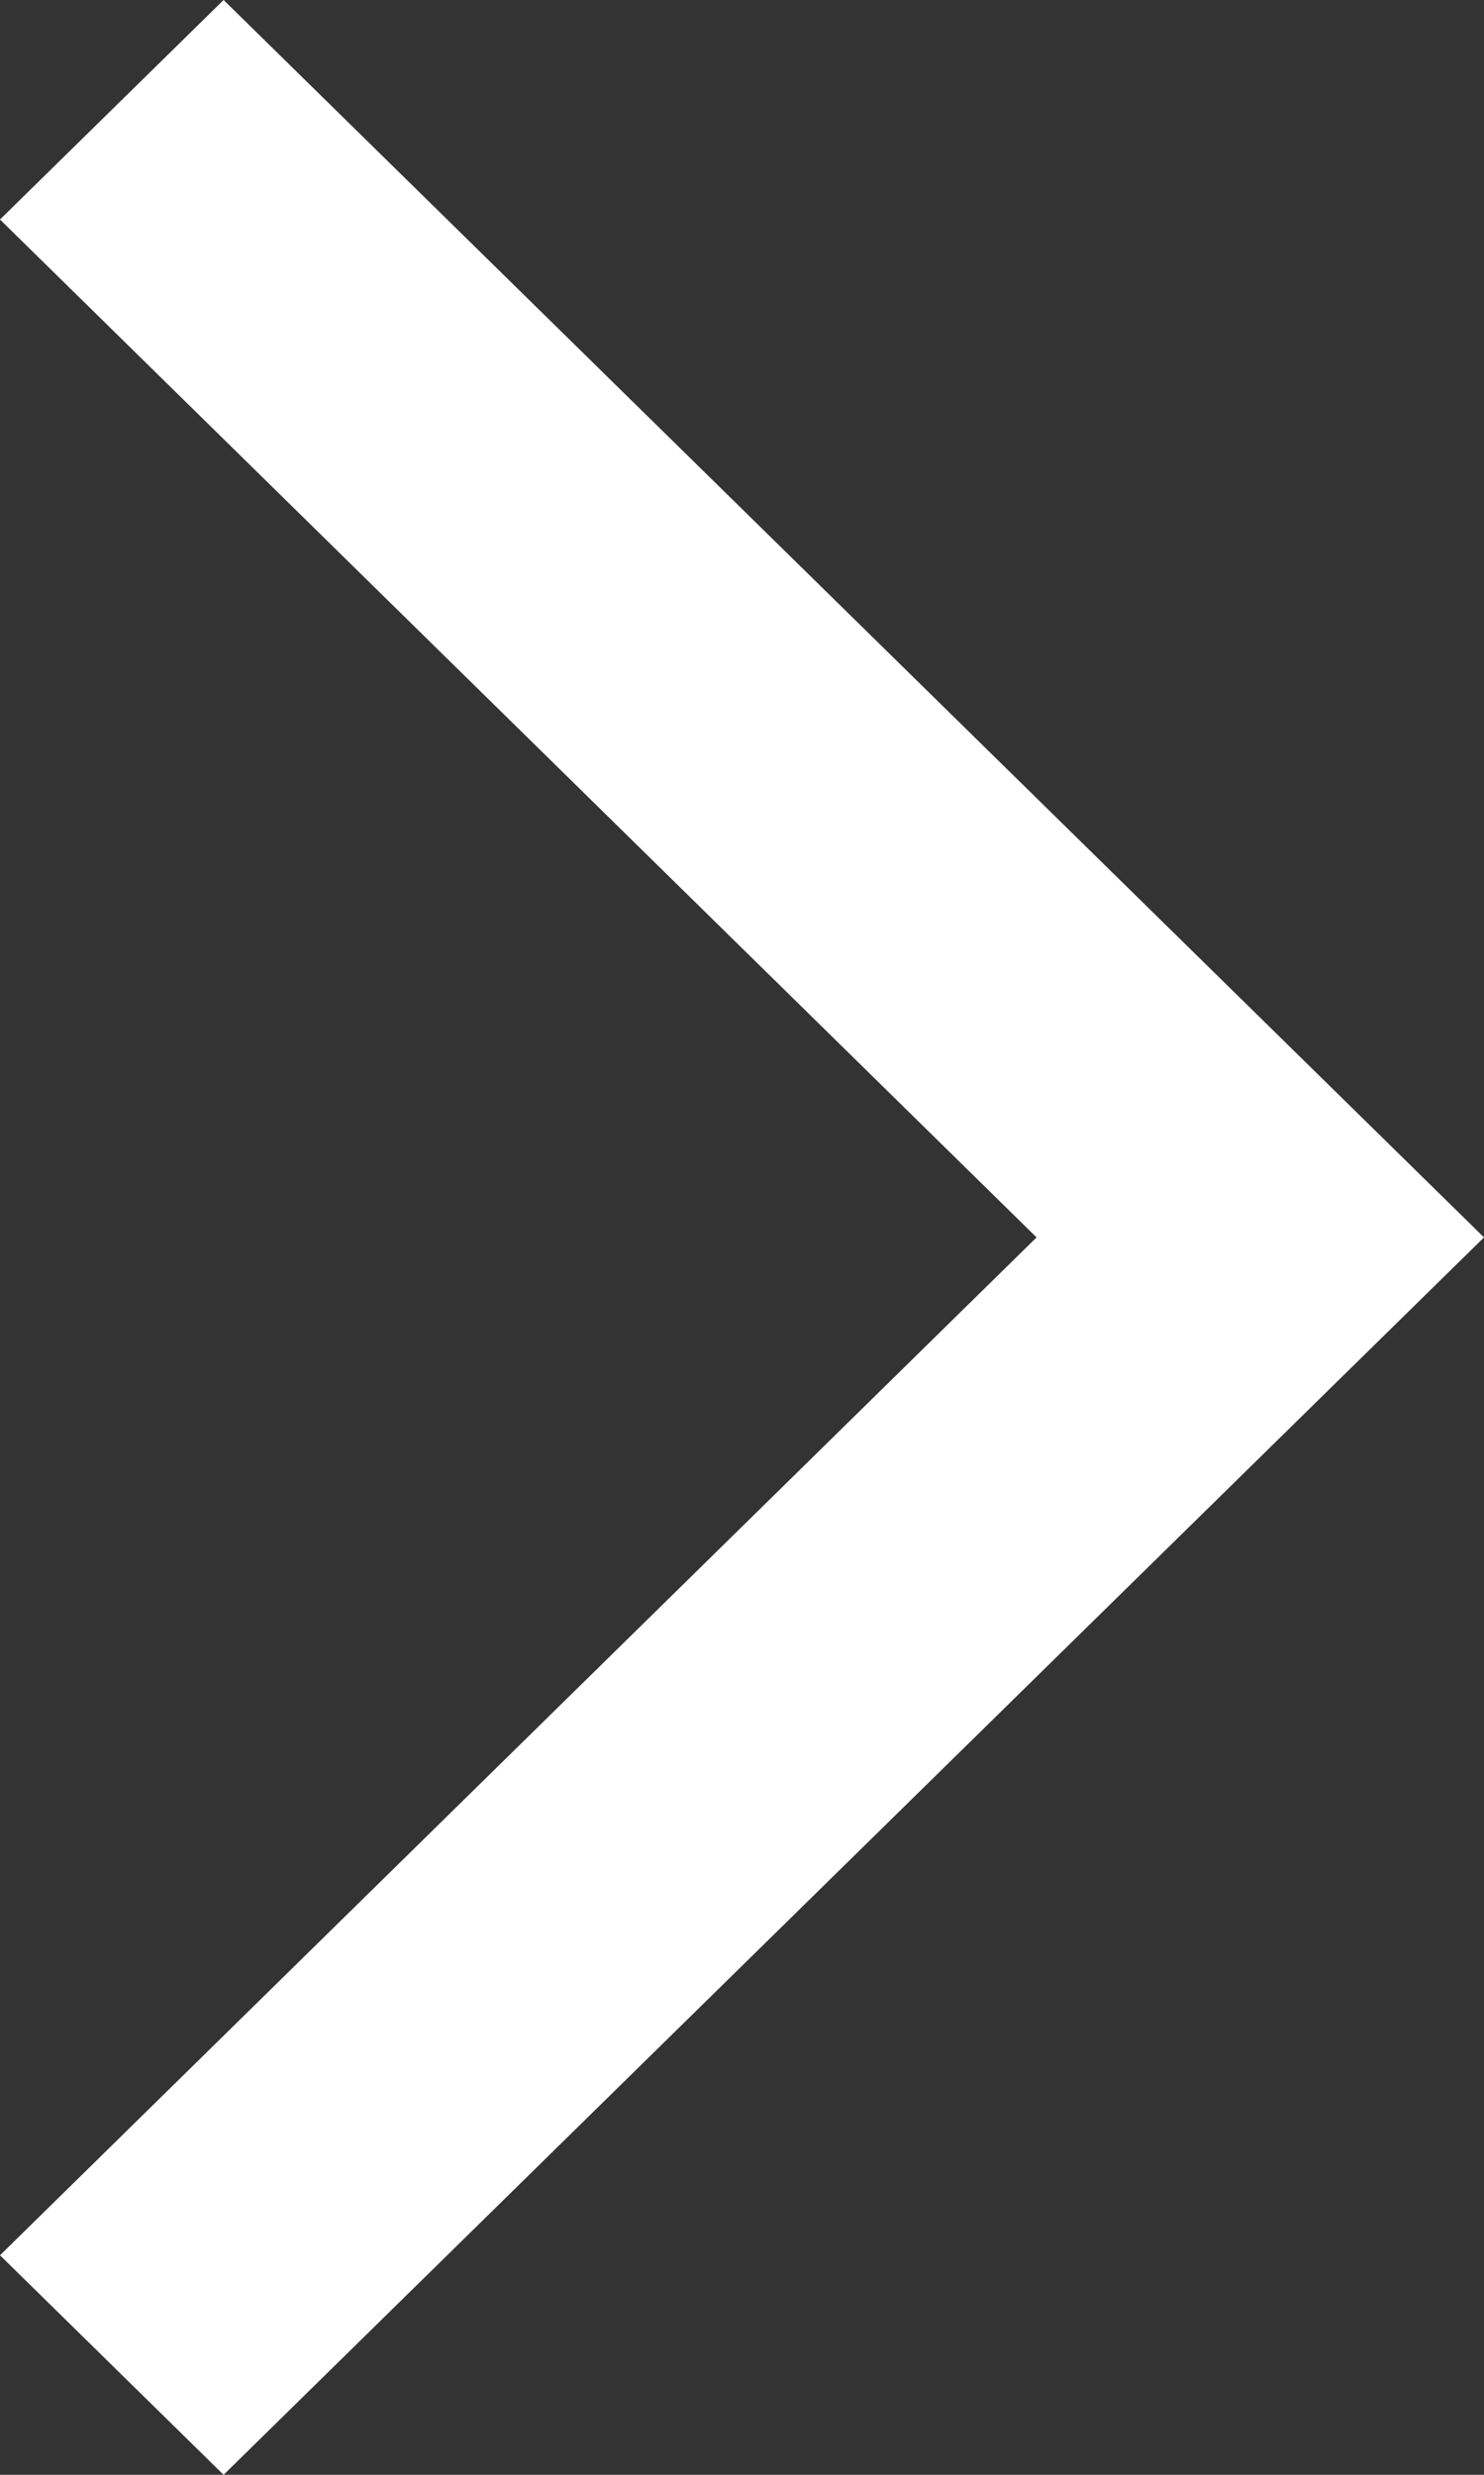
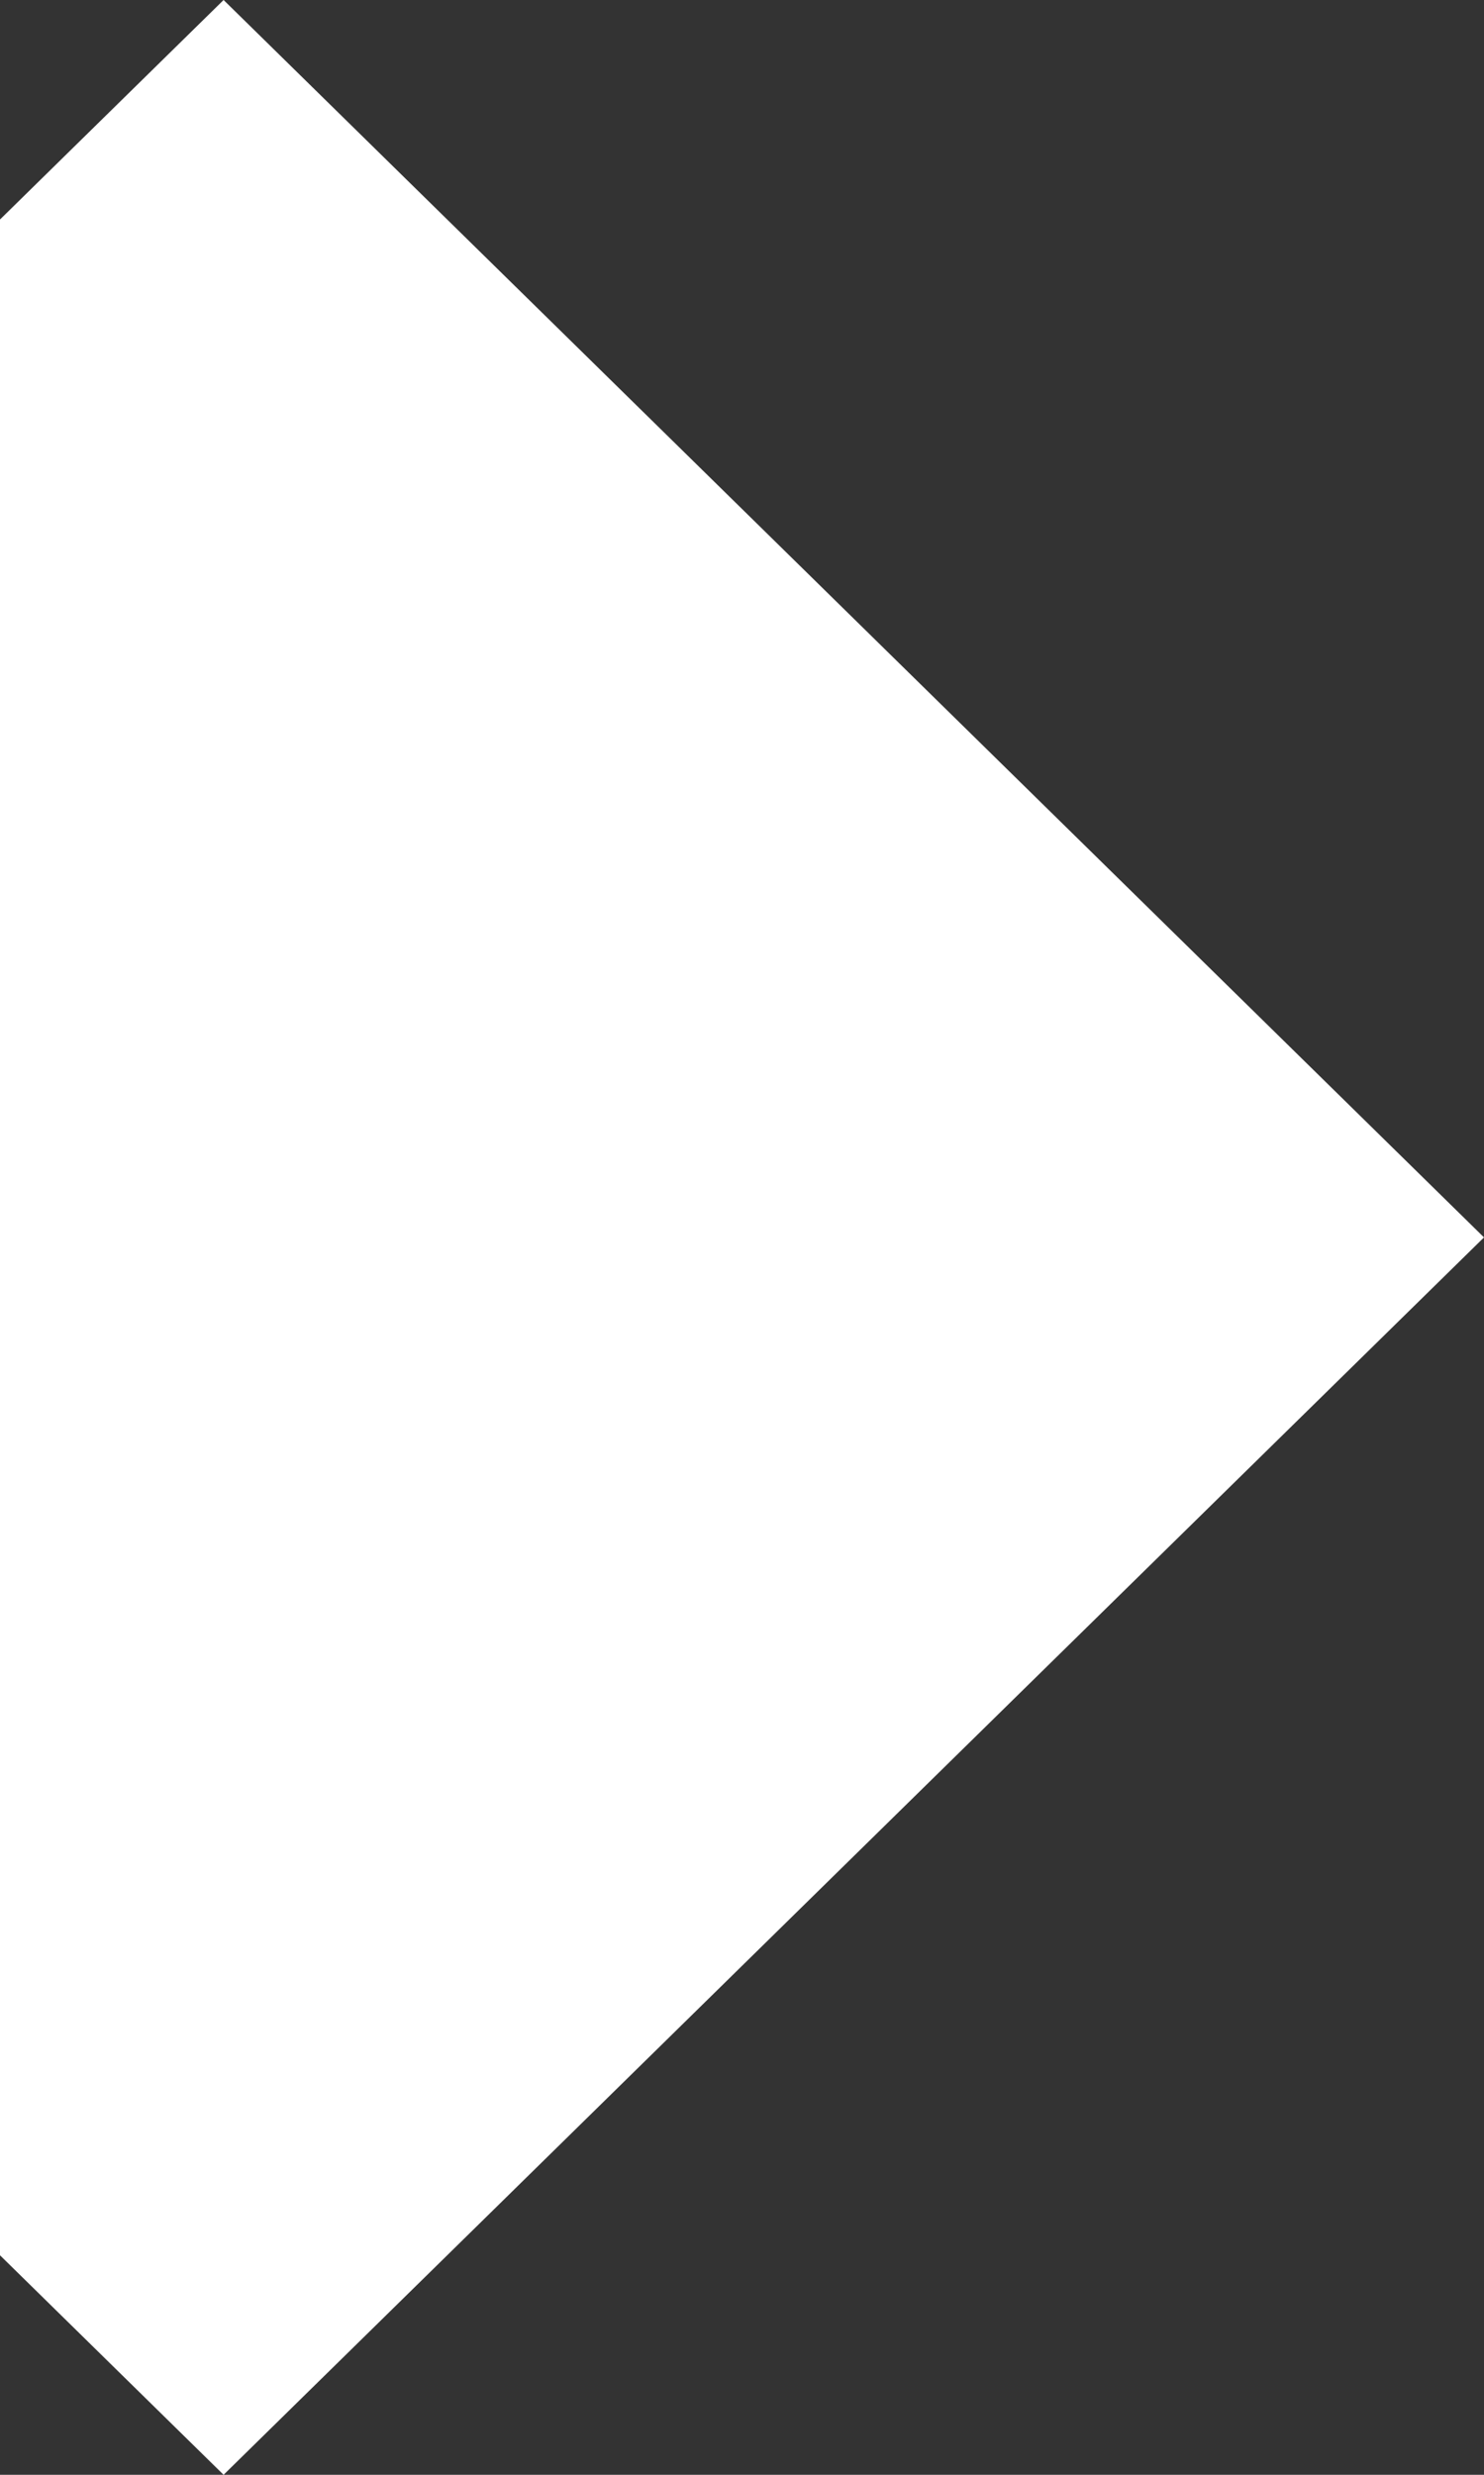
<svg xmlns="http://www.w3.org/2000/svg" width="6" height="10" viewBox="0 0 6 10" fill="none">
  <rect x="0" y="0" width="6" height="10" fill="#333333" stroke="none" />
-   <path d="M0.904 10L6 5L0.904 0L0 0.887L4.191 5L0 9.113L0.904 10Z" fill="white" />
+   <path d="M0.904 10L6 5L0.904 0L0 0.887L0 9.113L0.904 10Z" fill="white" />
</svg>